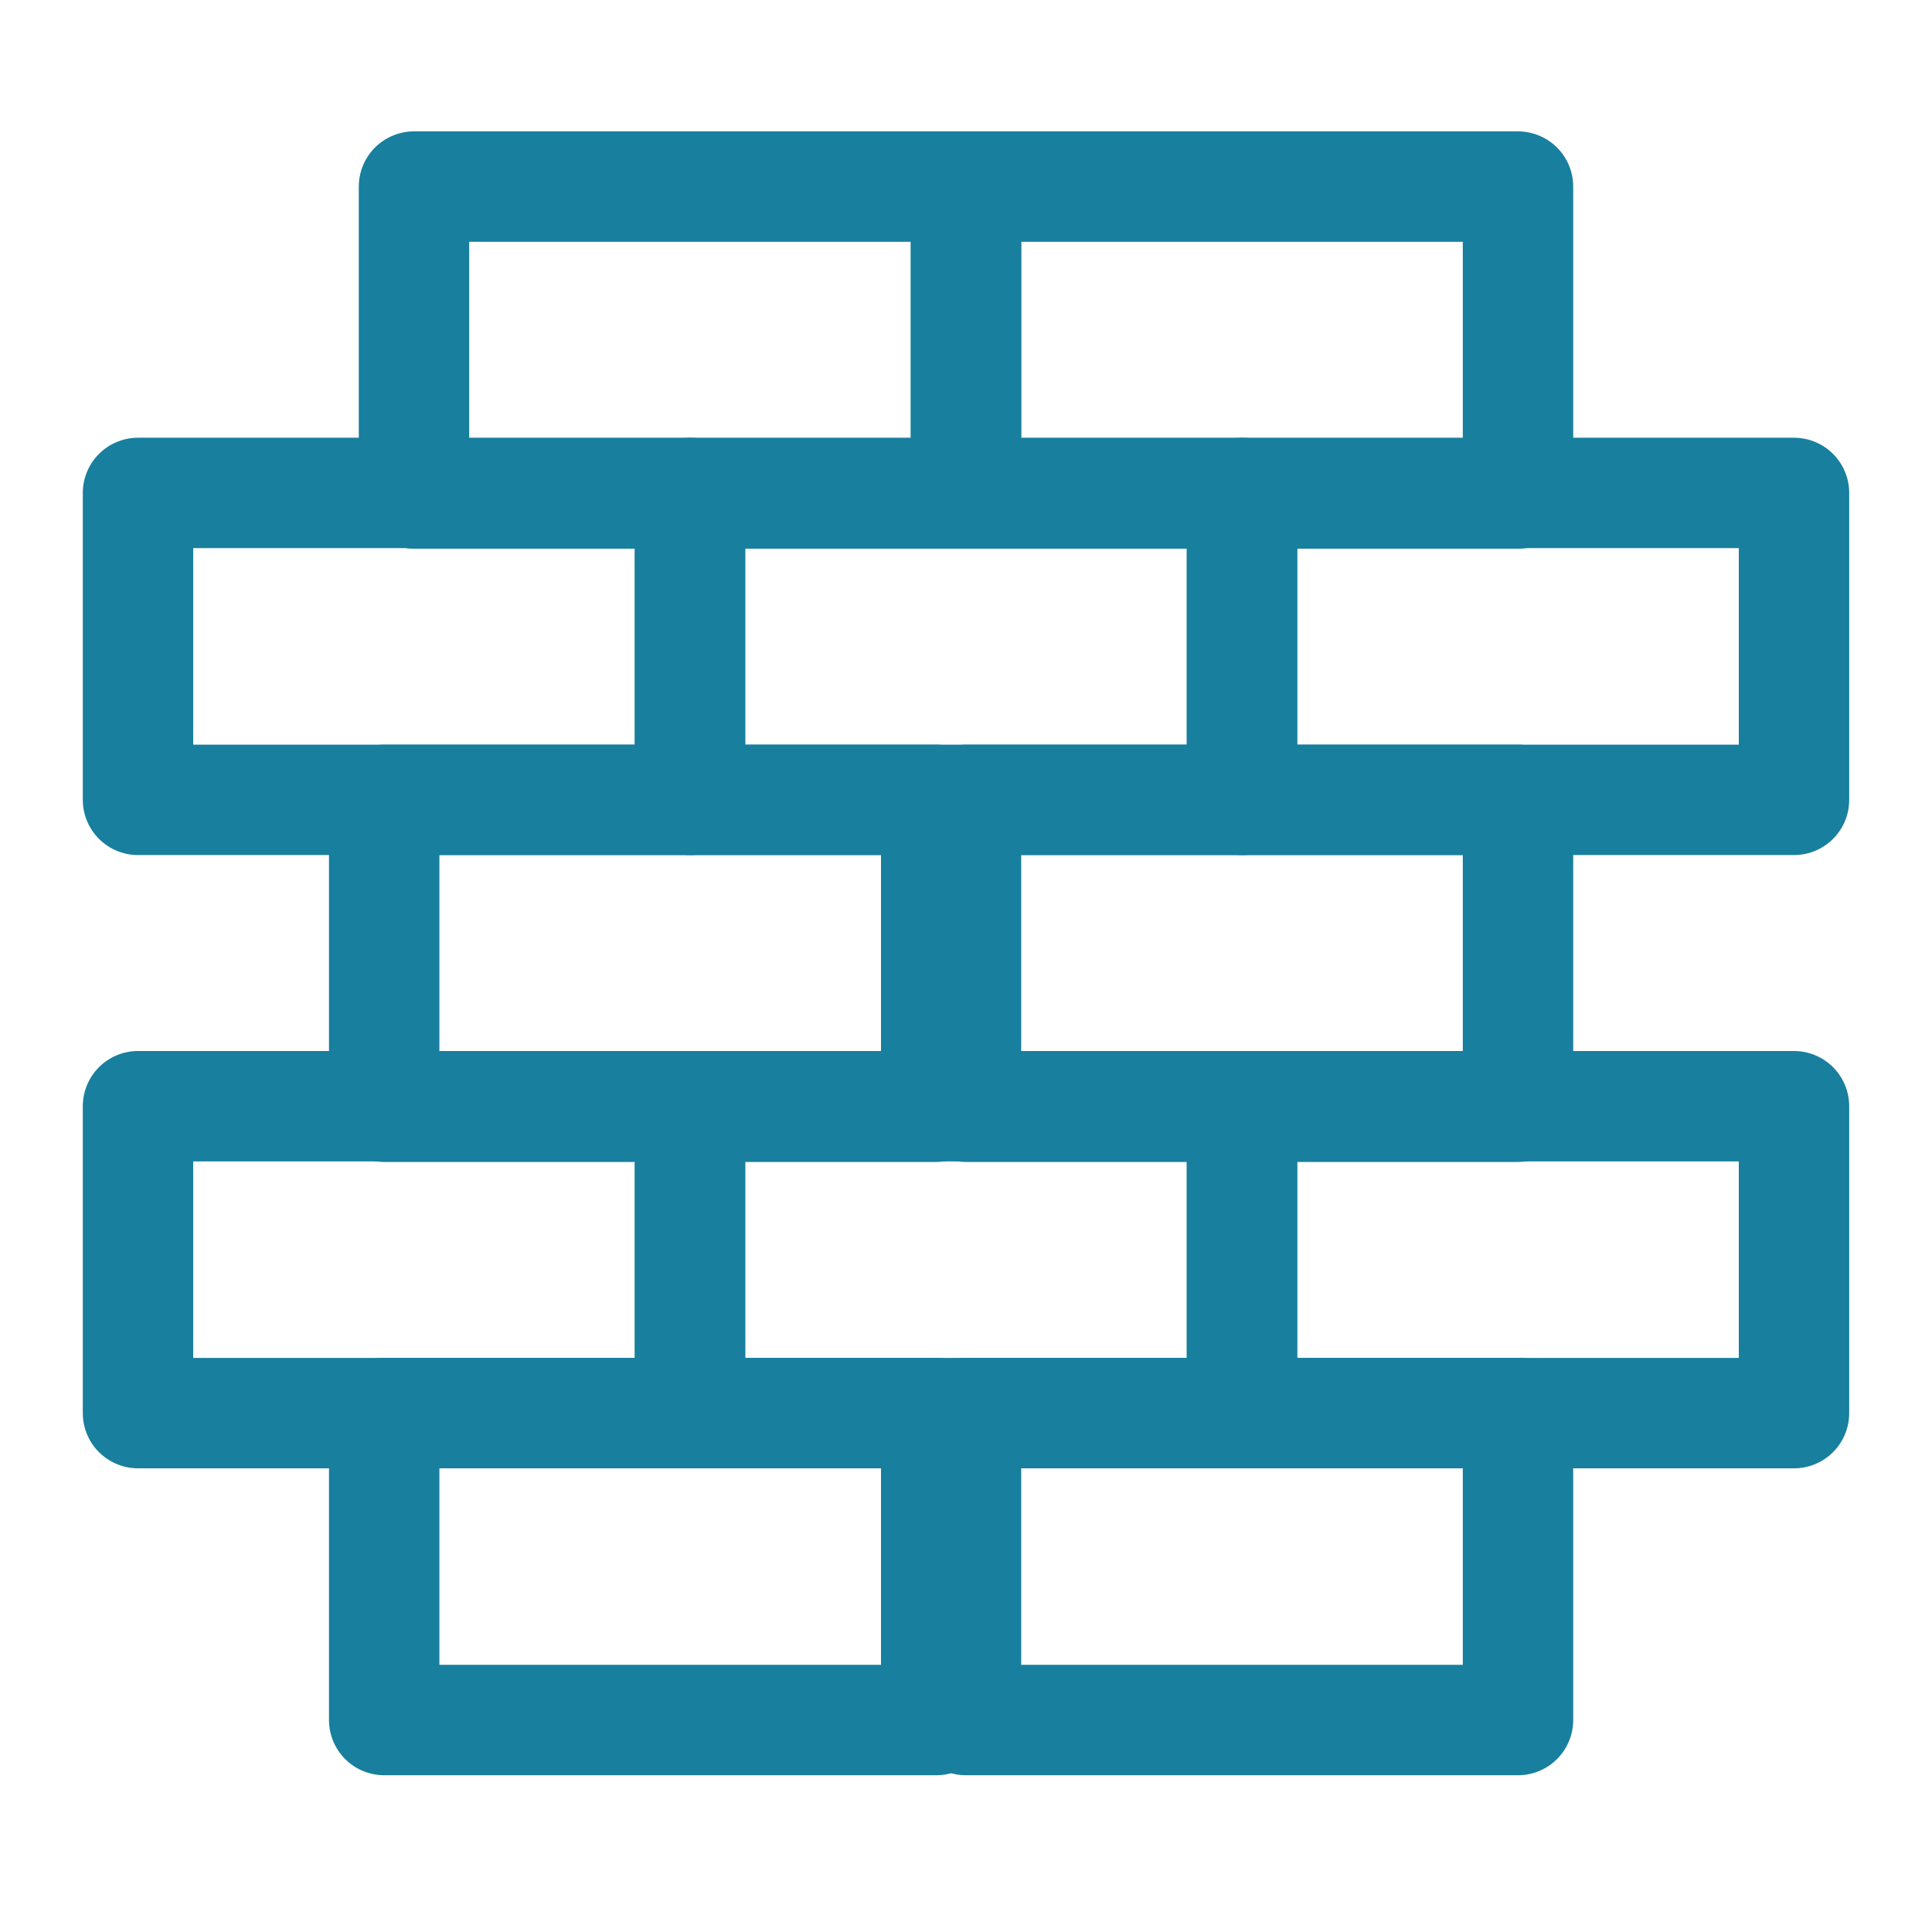
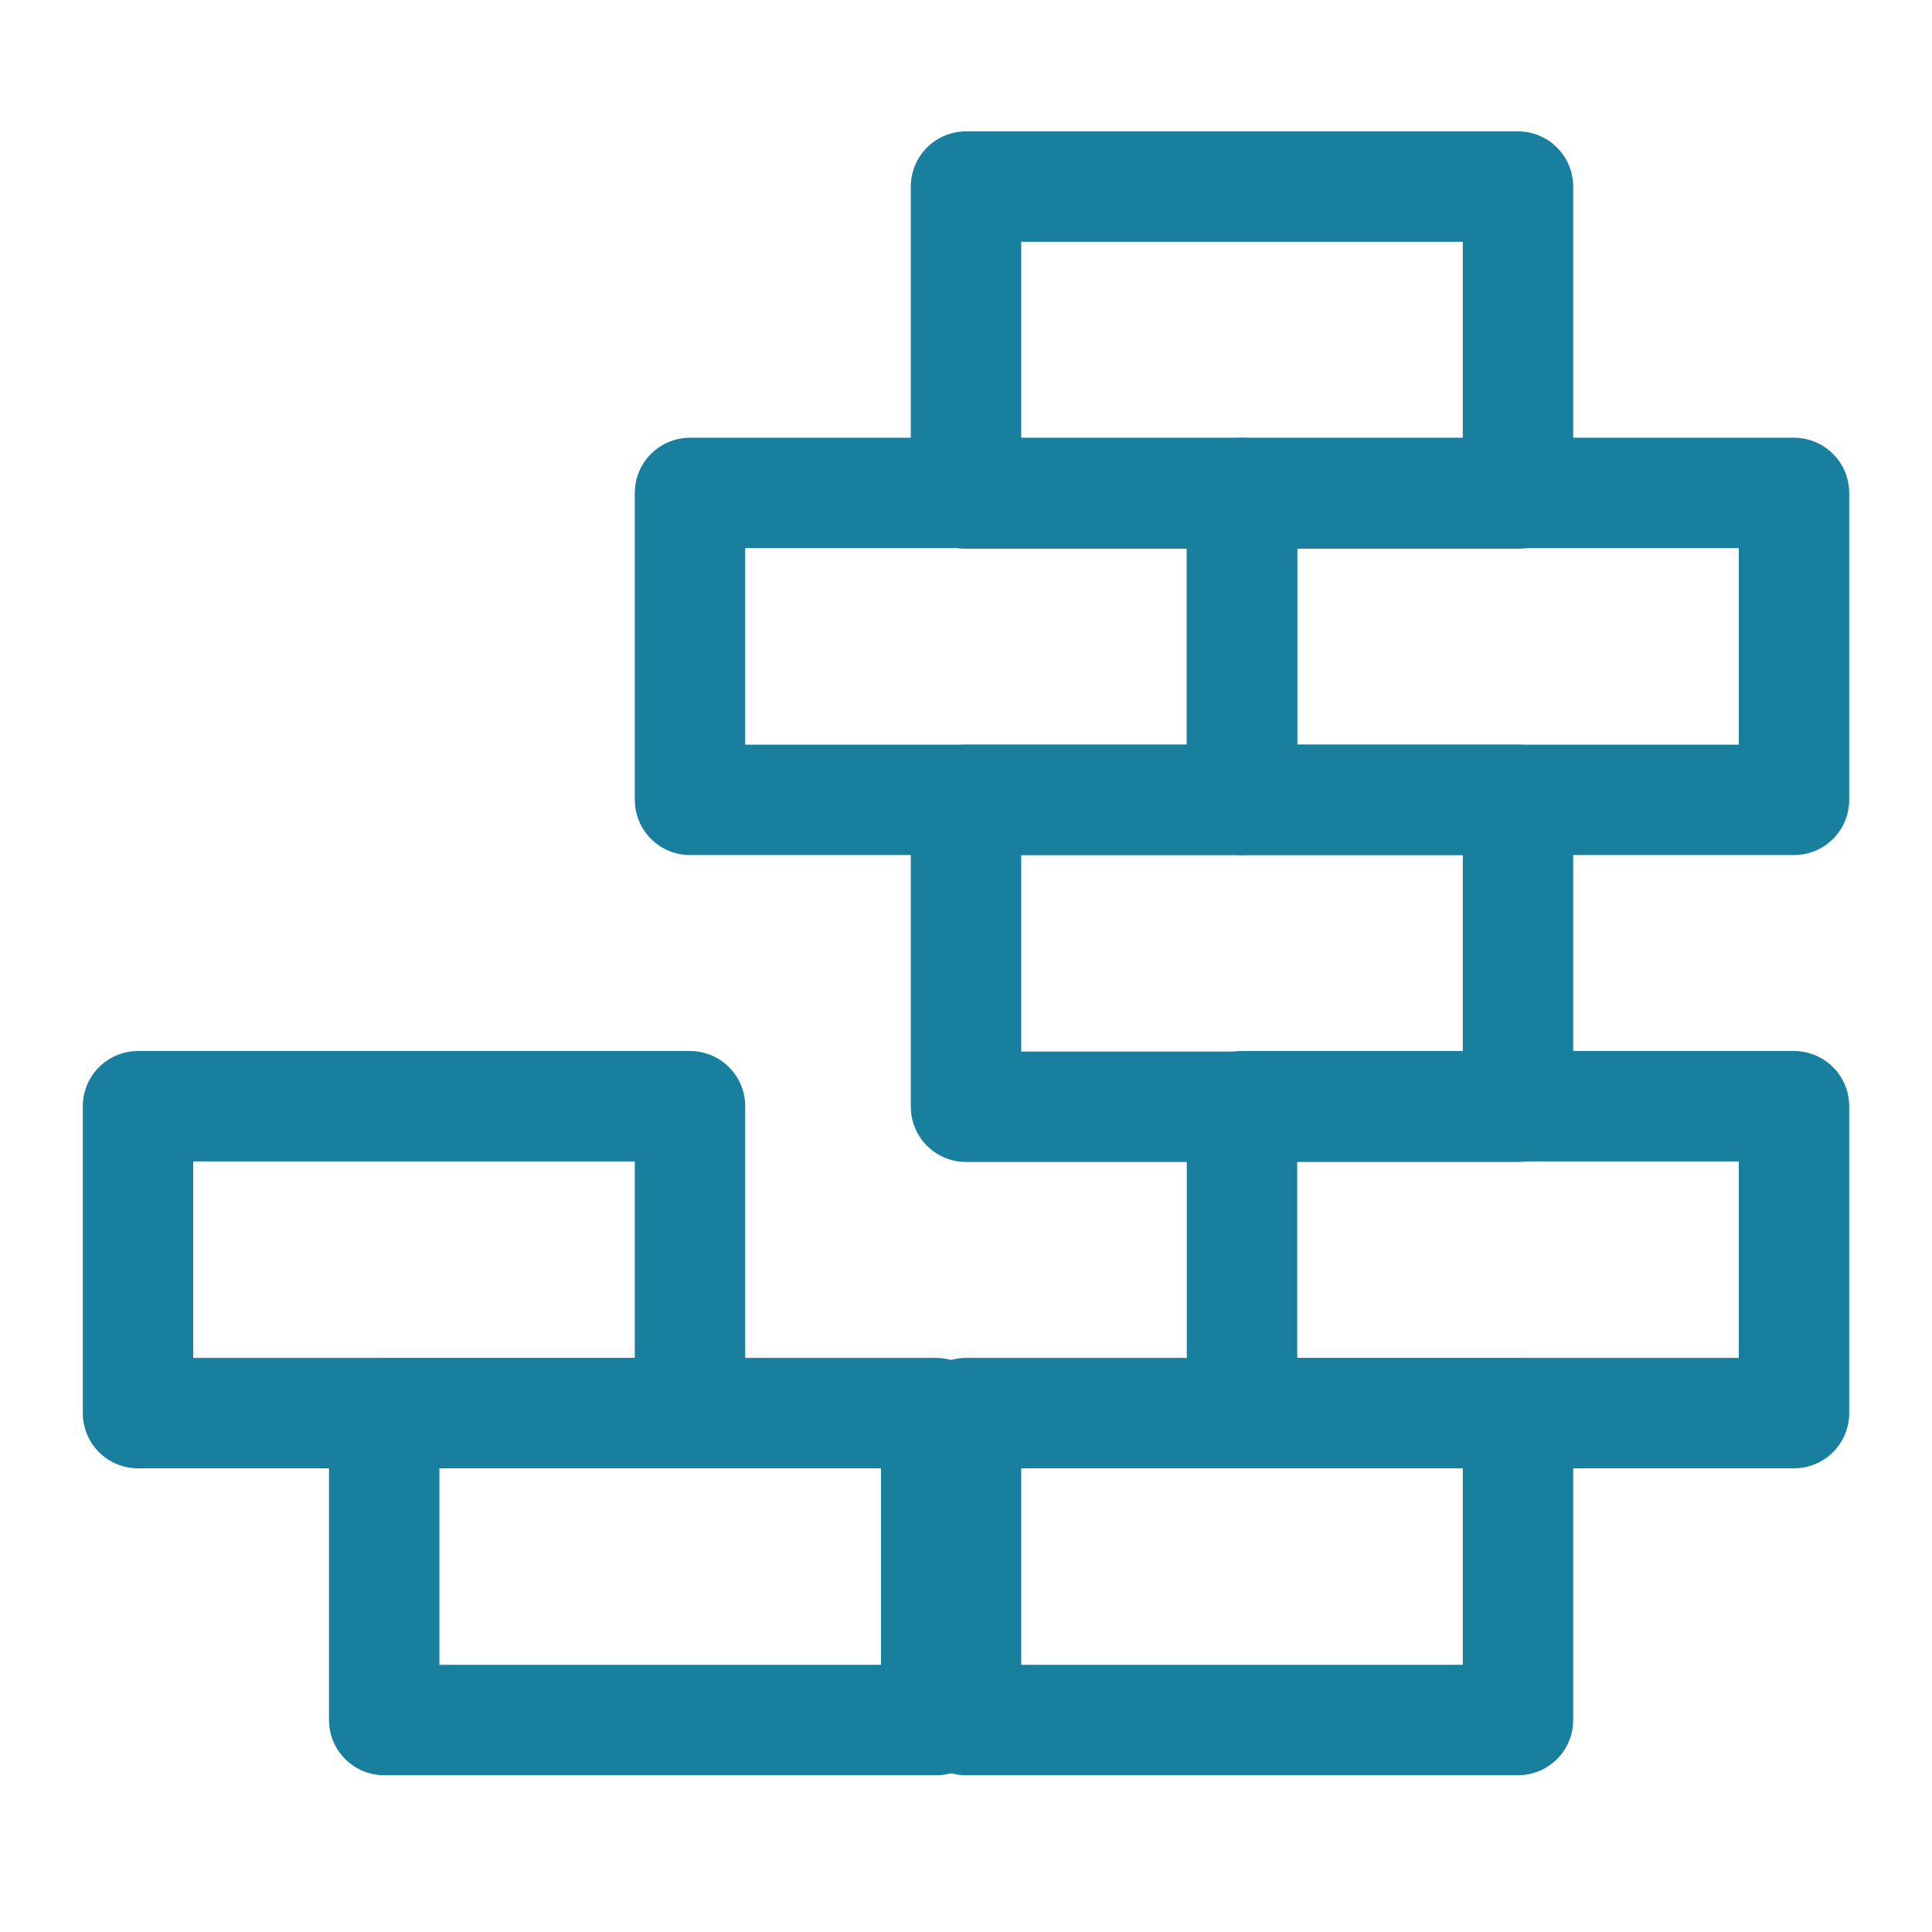
<svg xmlns="http://www.w3.org/2000/svg" id="Isolation_Mode" viewBox="0 0 35 35">
  <defs>
    <style>.cls-1{fill:none;stroke:#187f9e;stroke-linecap:round;stroke-linejoin:round;stroke-width:2px;}</style>
  </defs>
  <rect class="cls-1" x="17.5" y="3.38" width="10" height="5.56" />
-   <rect class="cls-1" x="7.5" y="3.38" width="10" height="5.56" />
  <rect class="cls-1" x="12.5" y="8.93" width="10" height="5.56" />
-   <rect class="cls-1" x="2.5" y="8.93" width="10" height="5.56" />
  <rect class="cls-1" x="22.5" y="8.93" width="10" height="5.56" />
  <rect class="cls-1" x="17.5" y="14.49" width="10" height="5.56" />
-   <rect class="cls-1" x="6.96" y="14.49" width="10" height="5.56" />
  <rect class="cls-1" x="17.5" y="25.6" width="10" height="5.56" />
  <rect class="cls-1" x="6.96" y="25.6" width="10" height="5.56" />
-   <rect class="cls-1" x="12.5" y="20.04" width="10" height="5.56" />
  <rect class="cls-1" x="2.5" y="20.04" width="10" height="5.56" />
  <rect class="cls-1" x="22.5" y="20.04" width="10" height="5.56" />
</svg>